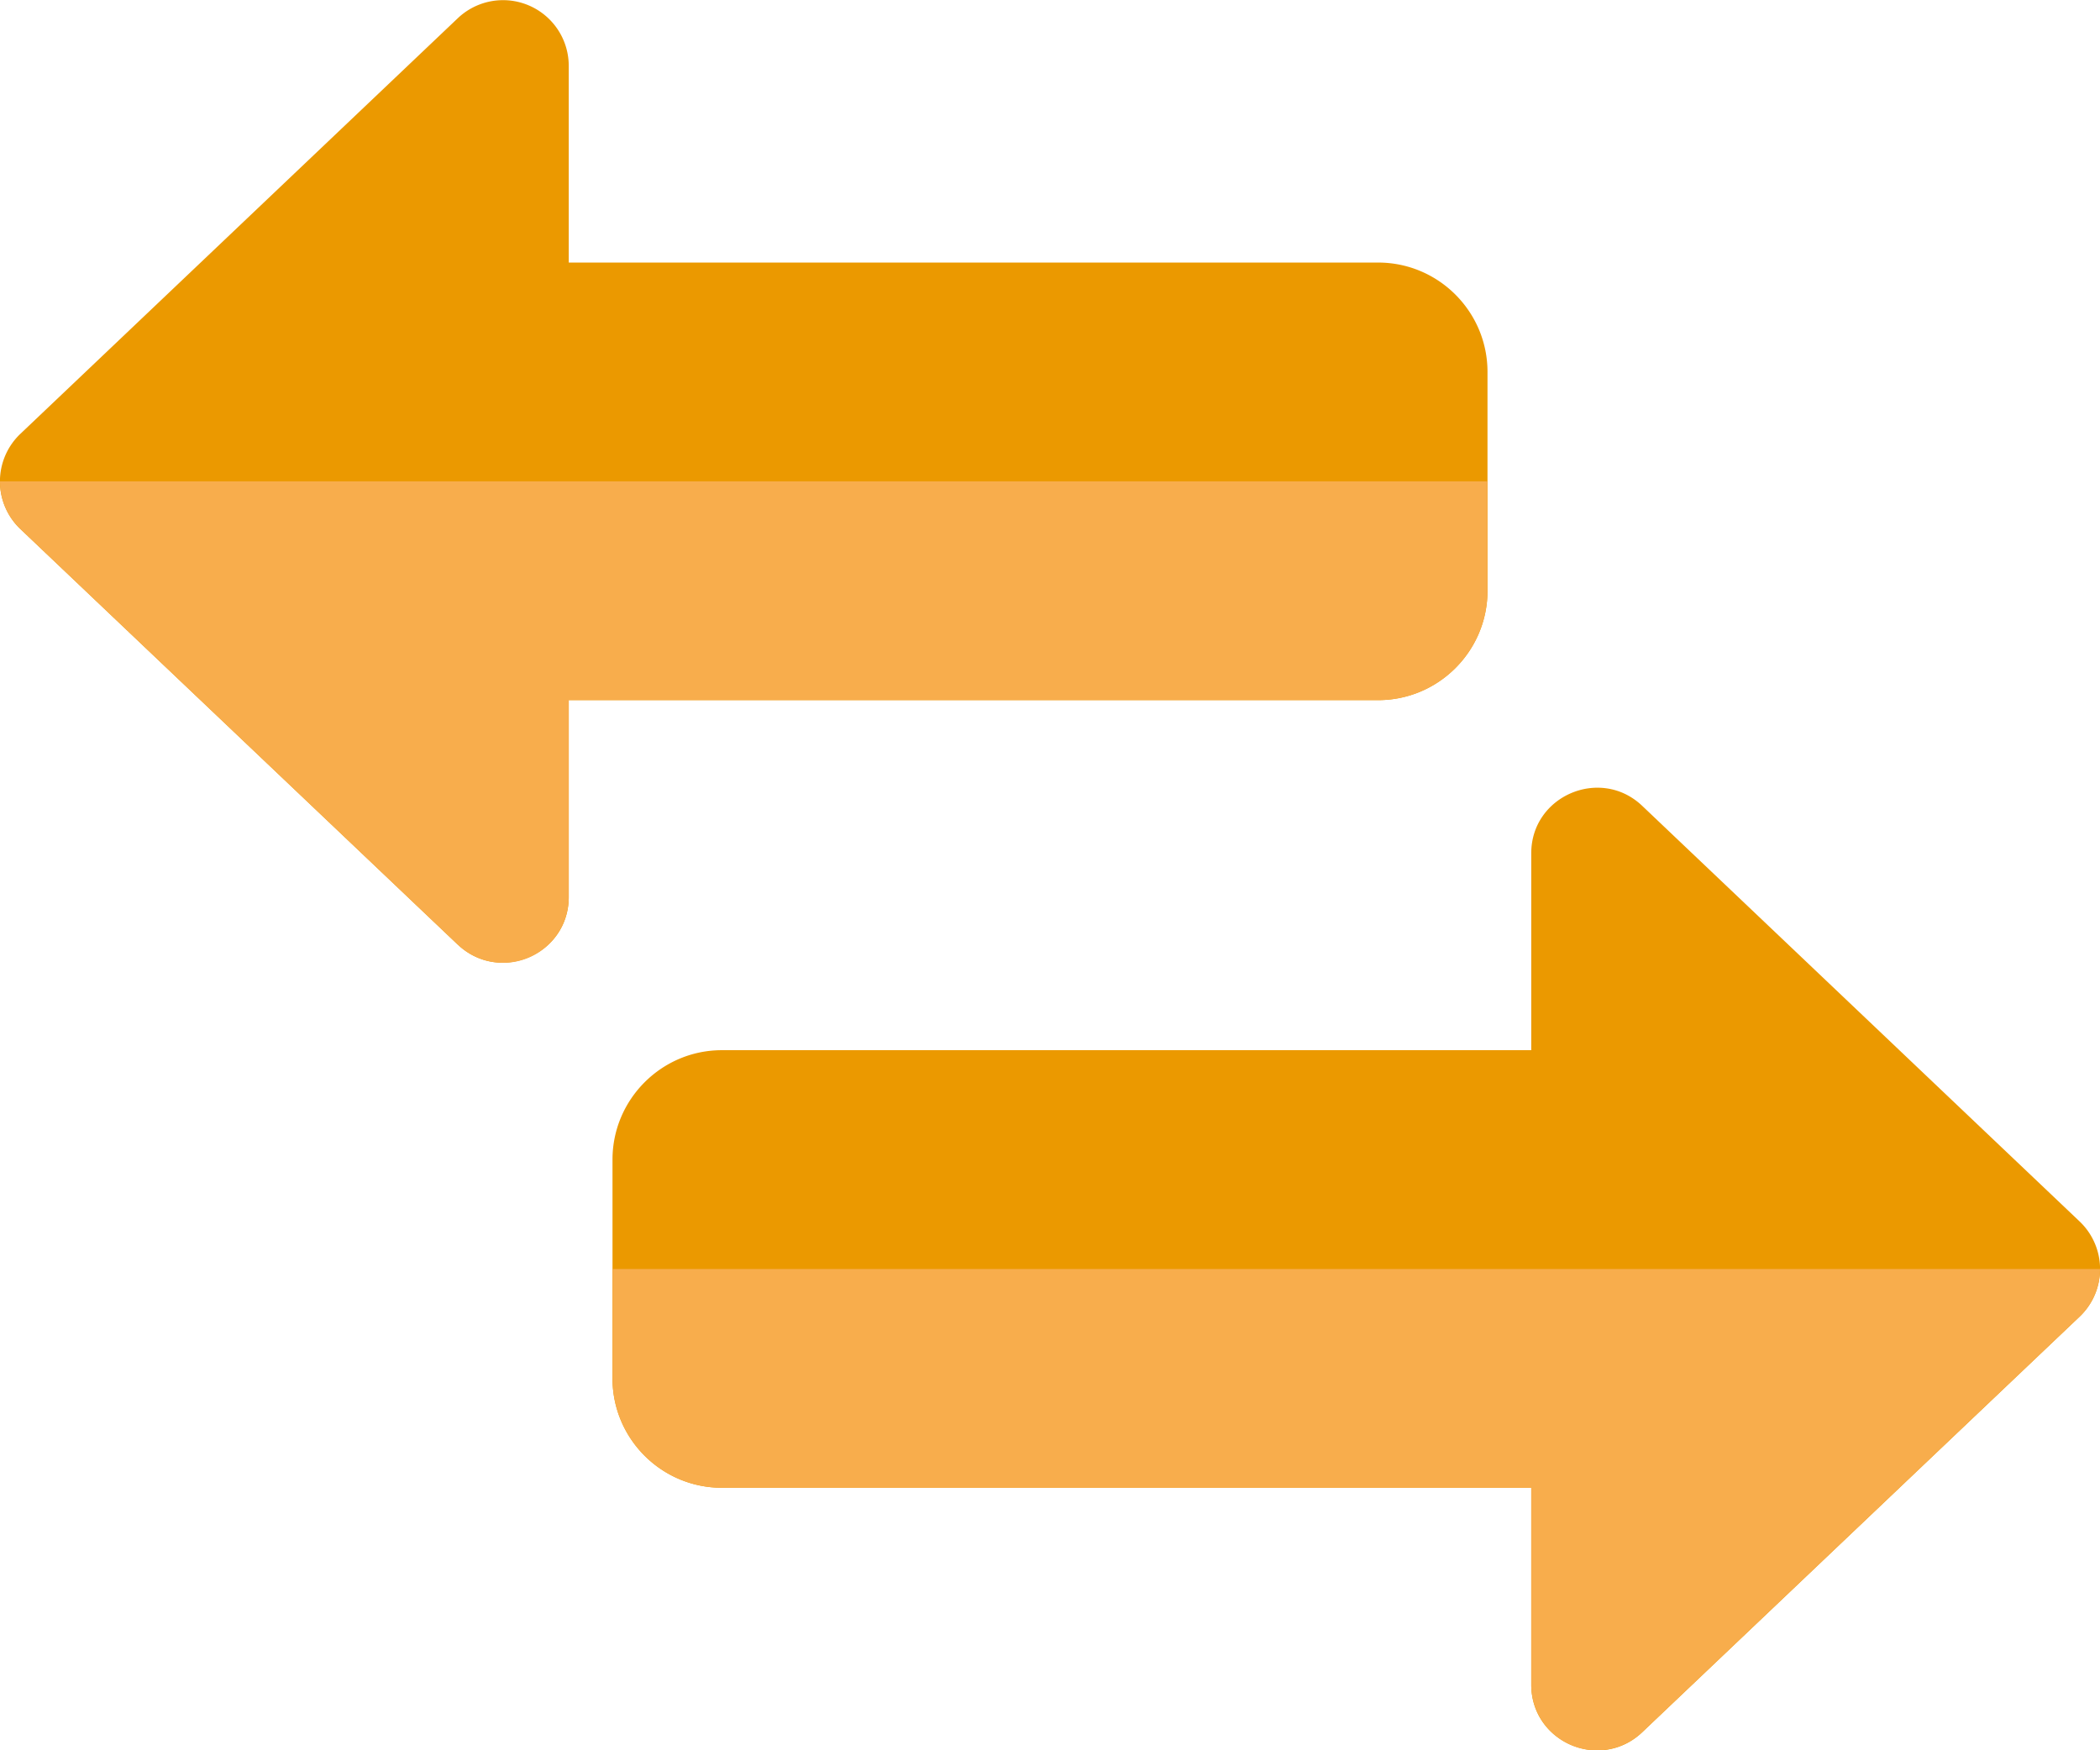
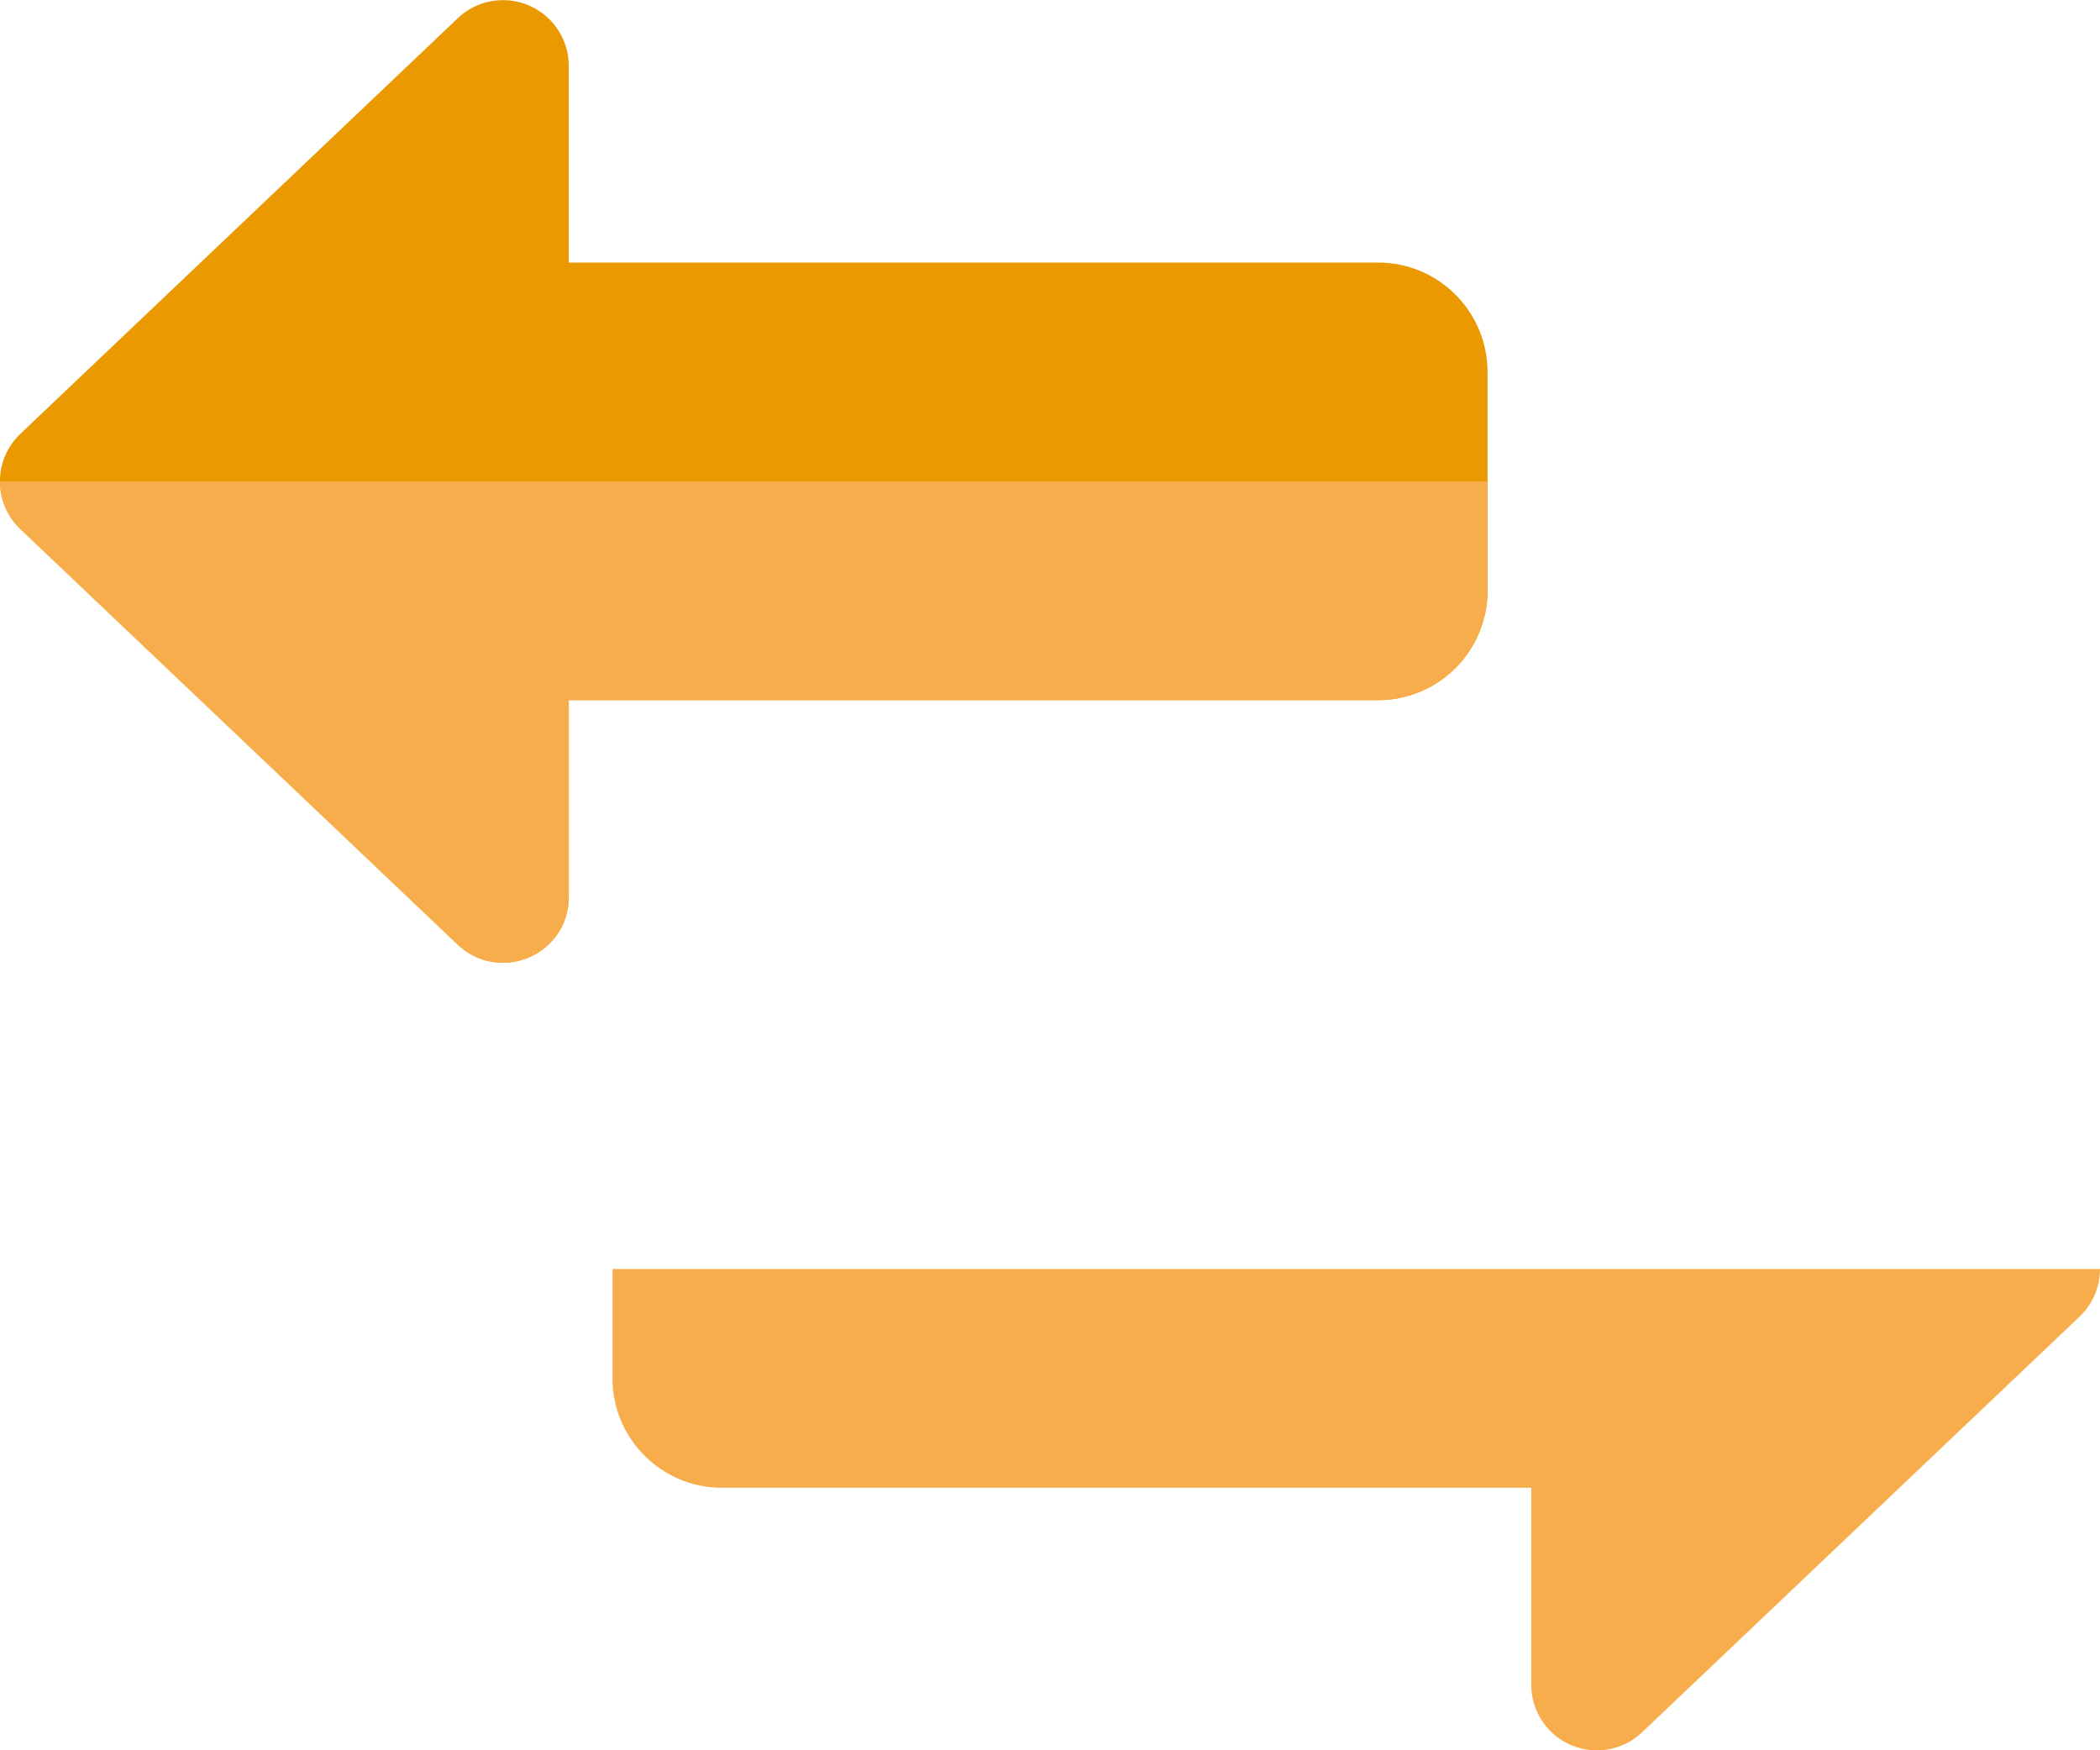
<svg xmlns="http://www.w3.org/2000/svg" height="426.696" viewBox="0 0 24 20.001" width="512">
  <path style="fill:#eb9900;fill-opacity:1" d="m5.233 10.795-5-4.75a.75.75 0 0 1 0-1.088l5-4.75A.751.751 0 0 1 6.5.75V3h9.25c.689 0 1.25.56 1.25 1.25v2.5C17 7.44 16.439 8 15.75 8H6.5v2.25c0 .66-.792.994-1.267.544z" />
  <path style="fill:#f8ad4c;fill-opacity:1" d="M17 5.5H0a.75.75 0 0 0 .233.545l5 4.75A.75.75 0 0 0 6.5 10.25V8h9.25C16.439 8 17 7.44 17 6.75z" />
-   <path style="fill:#eb9900;fill-opacity:1" d="M17.5 19.25V17H8.25C7.561 17 7 16.44 7 15.75v-2.5c0-.688.561-1.25 1.25-1.25h9.25V9.75c0-.657.791-.994 1.267-.543l5 4.75a.75.75 0 0 1 0 1.088l-5 4.75c-.476.45-1.267.115-1.267-.544z" />
  <path style="fill:#f8ad4c;fill-opacity:1" d="M24 14.5H7v1.25c0 .69.561 1.25 1.25 1.25h9.25v2.25a.75.75 0 0 0 1.266.545l5-4.75A.747.747 0 0 0 24 14.5z" />
</svg>